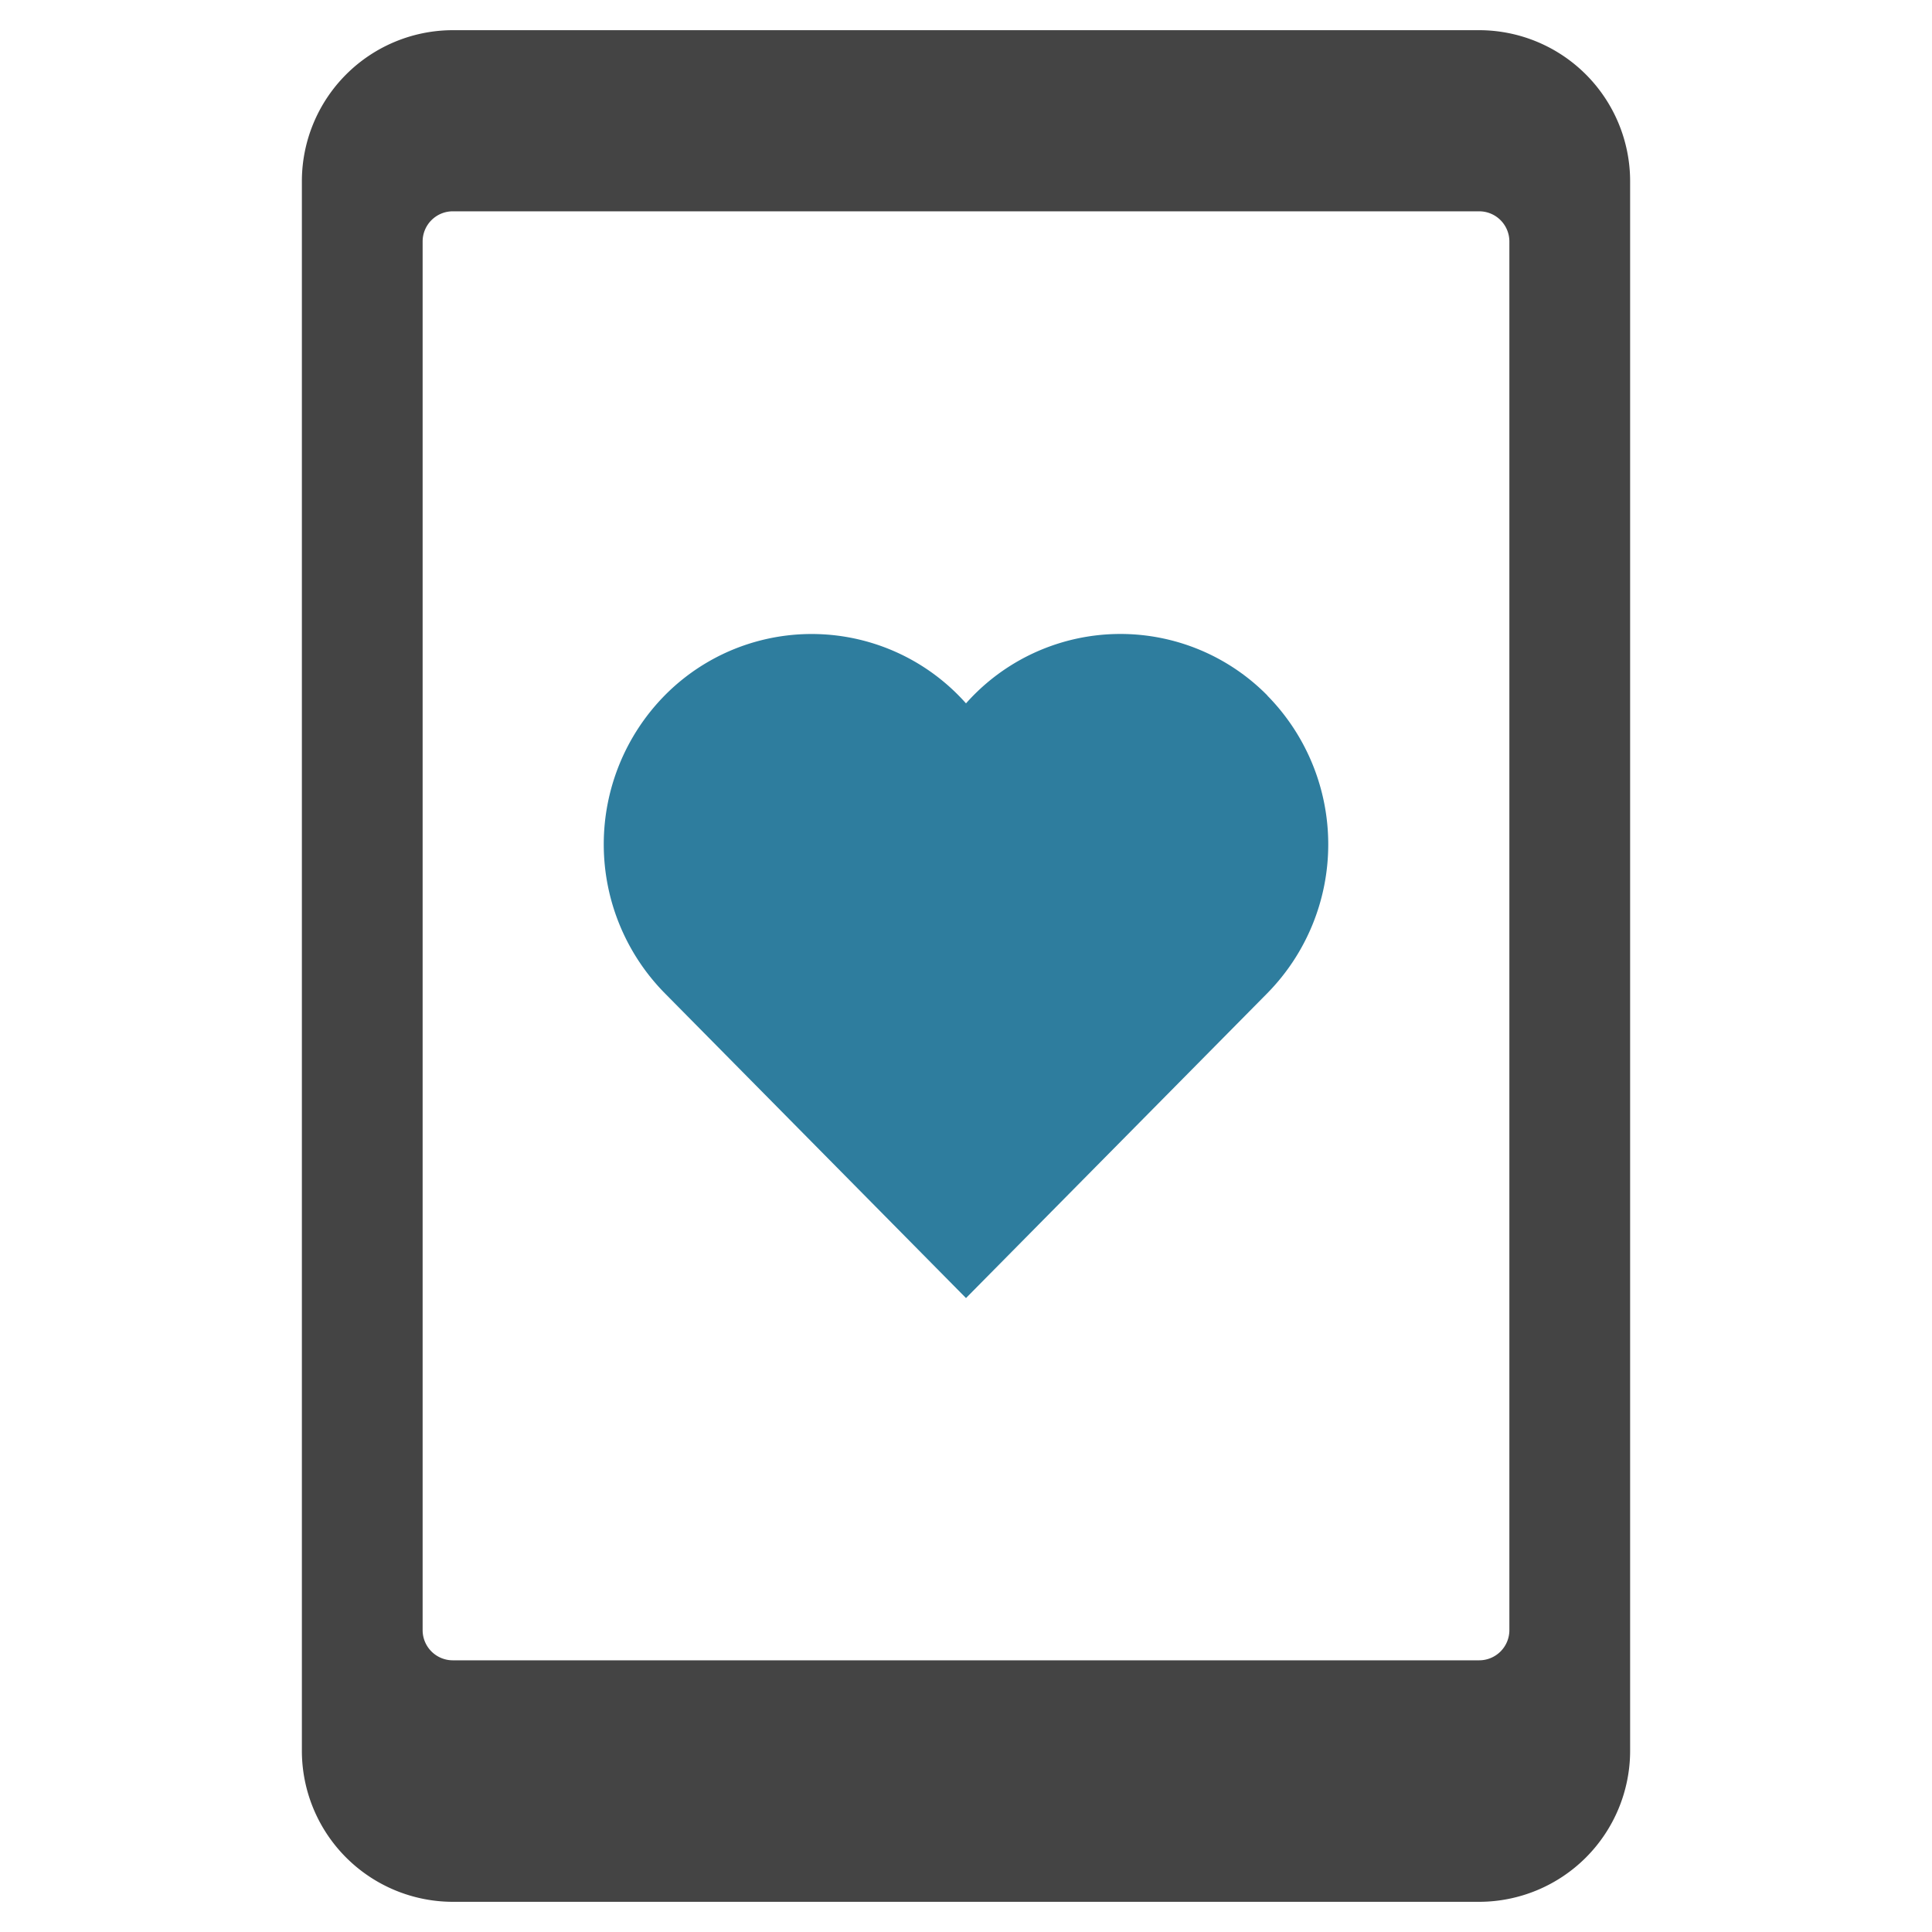
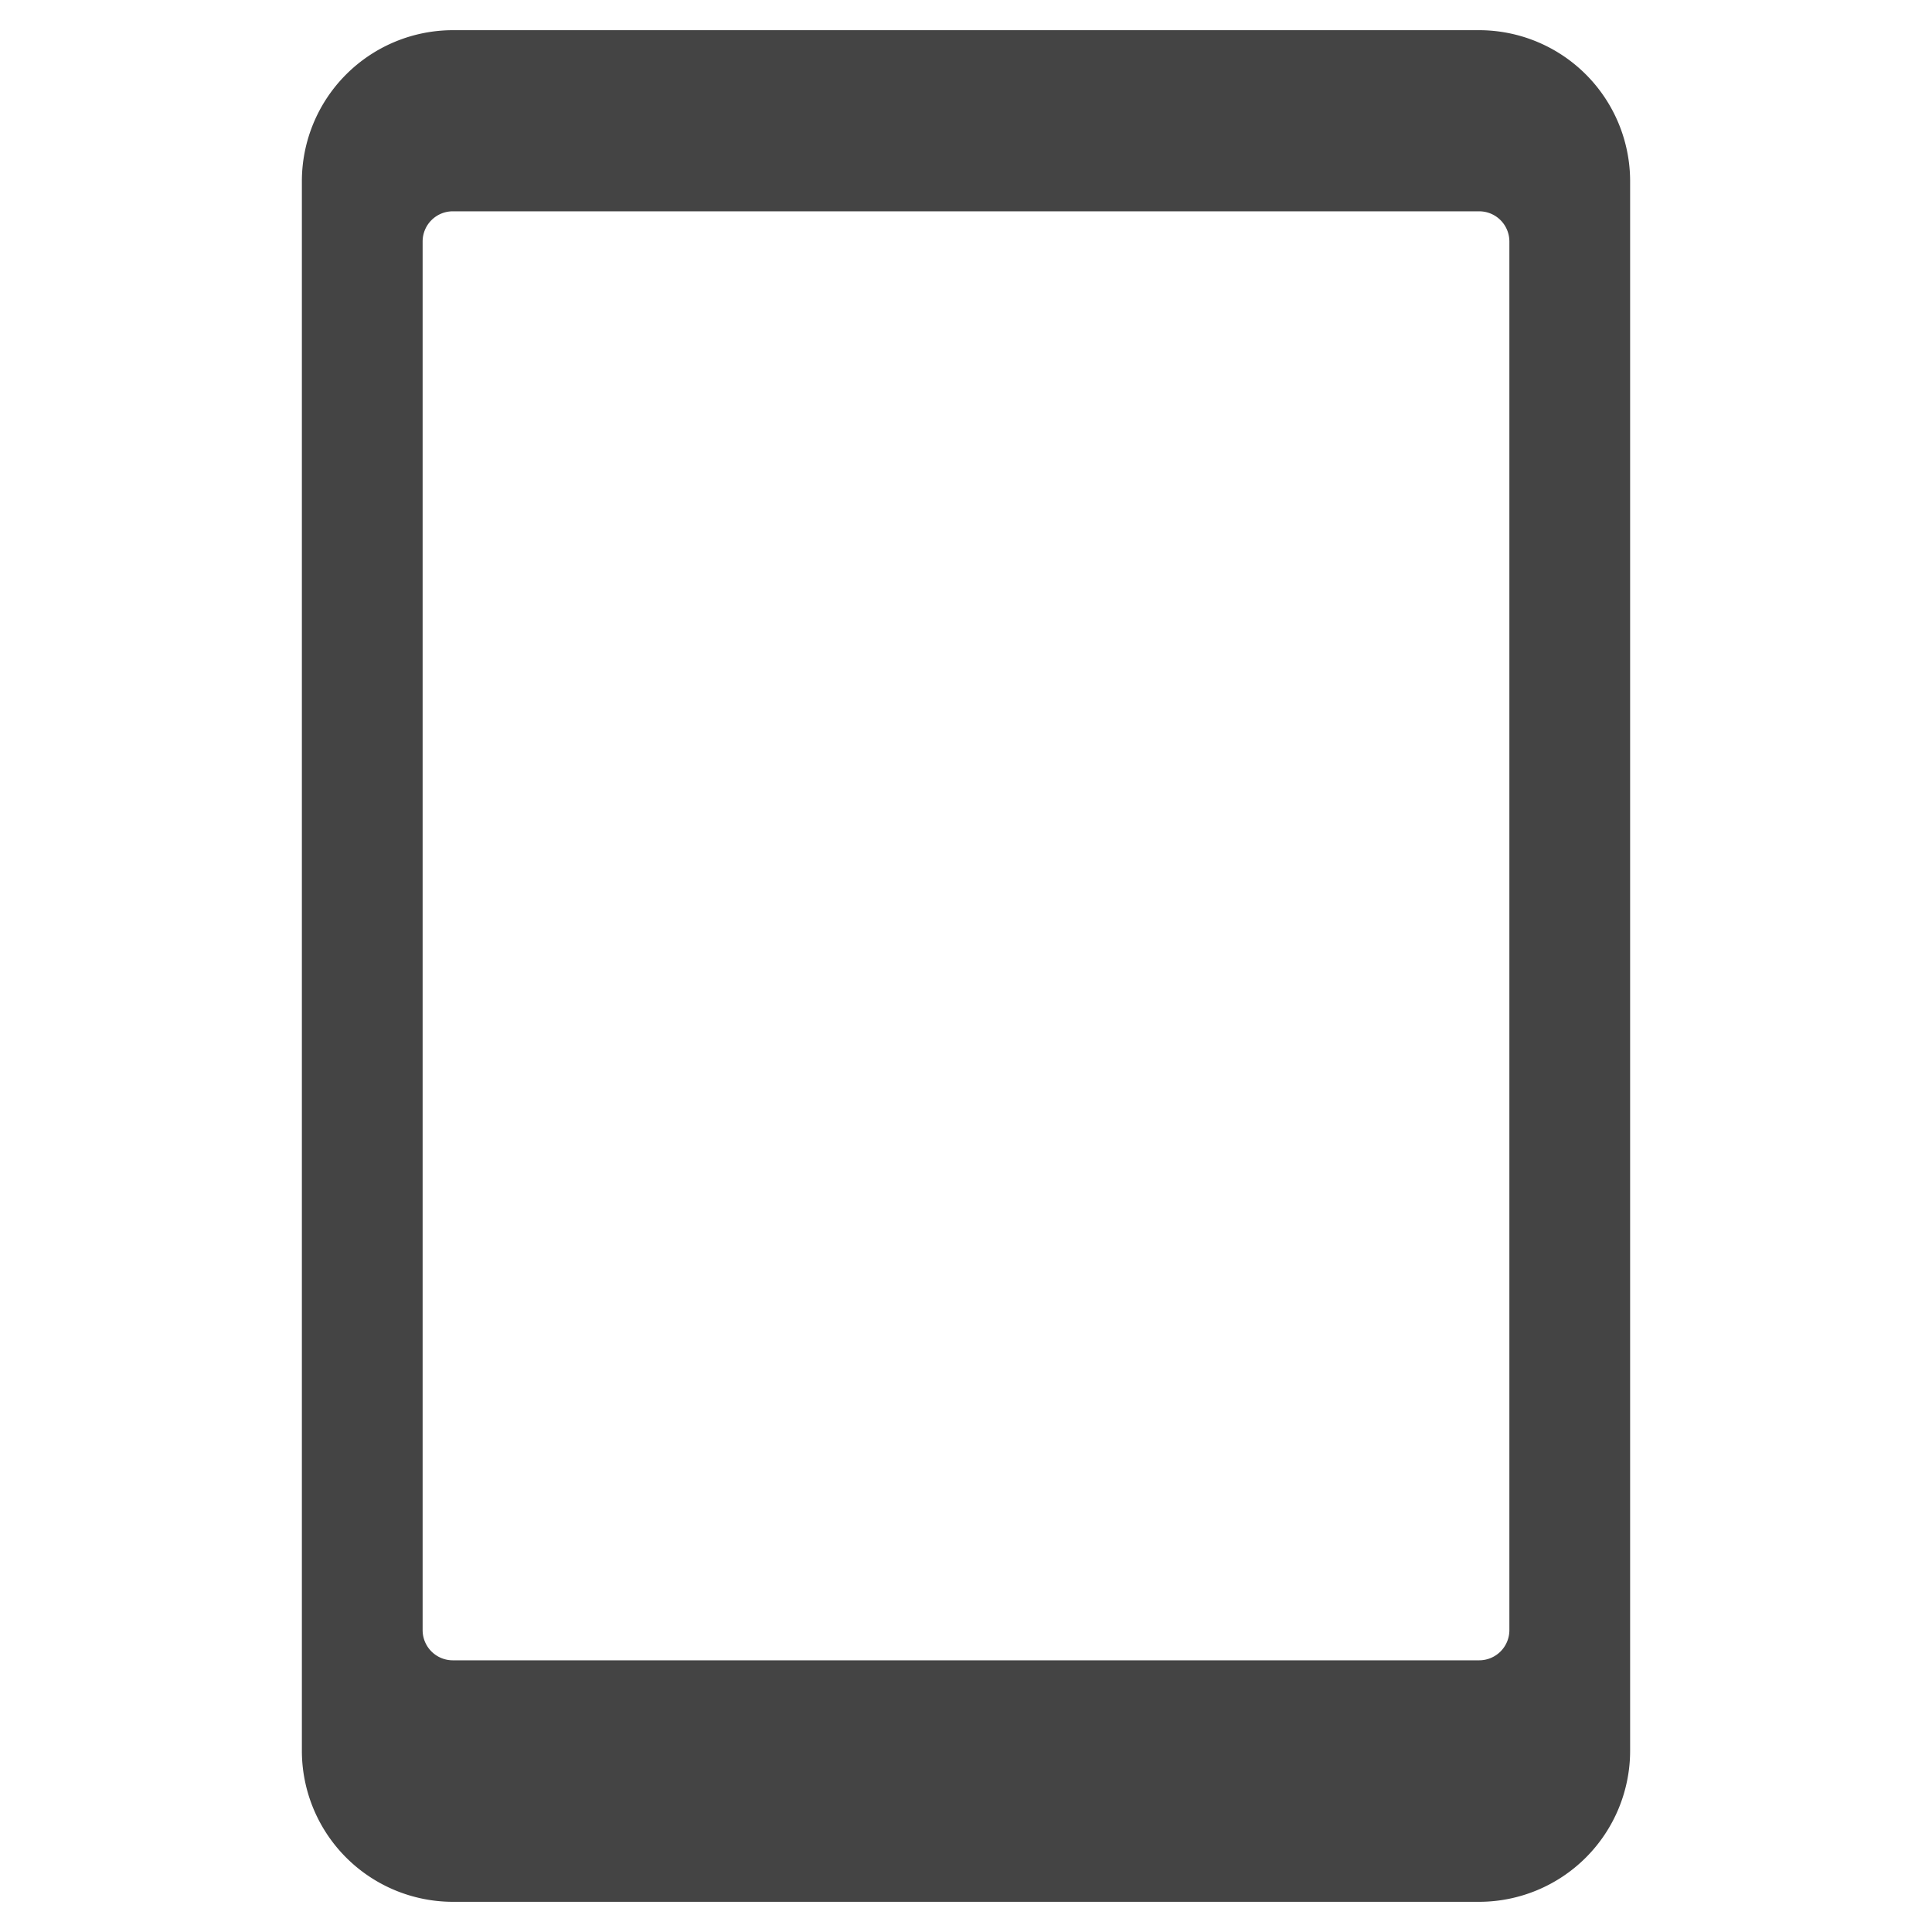
<svg xmlns="http://www.w3.org/2000/svg" x="0px" y="0px" width="64px" height="64px" viewBox="0 0 64 64">
  <g transform="translate(0, 0)">
-     <path d="M41.983,23.038A6.837,6.837,0,0,0,32,23.3a6.838,6.838,0,0,0-9.983-.26,7.03,7.03,0,0,0,0,9.857L32,43l9.983-10.1a7.03,7.03,0,0,0,0-9.857Z" fill="#2e7d9e" data-color="color-2" />
    <path d="M49,1H15a5.006,5.006,0,0,0-5,5V58a5.006,5.006,0,0,0,5,5H49a5.006,5.006,0,0,0,5-5V6A5.006,5.006,0,0,0,49,1Zm1,53a1,1,0,0,1-1,1H15a1,1,0,0,1-1-1V8a1,1,0,0,1,1-1H49a1,1,0,0,1,1,1Z" fill="#444444" />
  </g>
</svg>